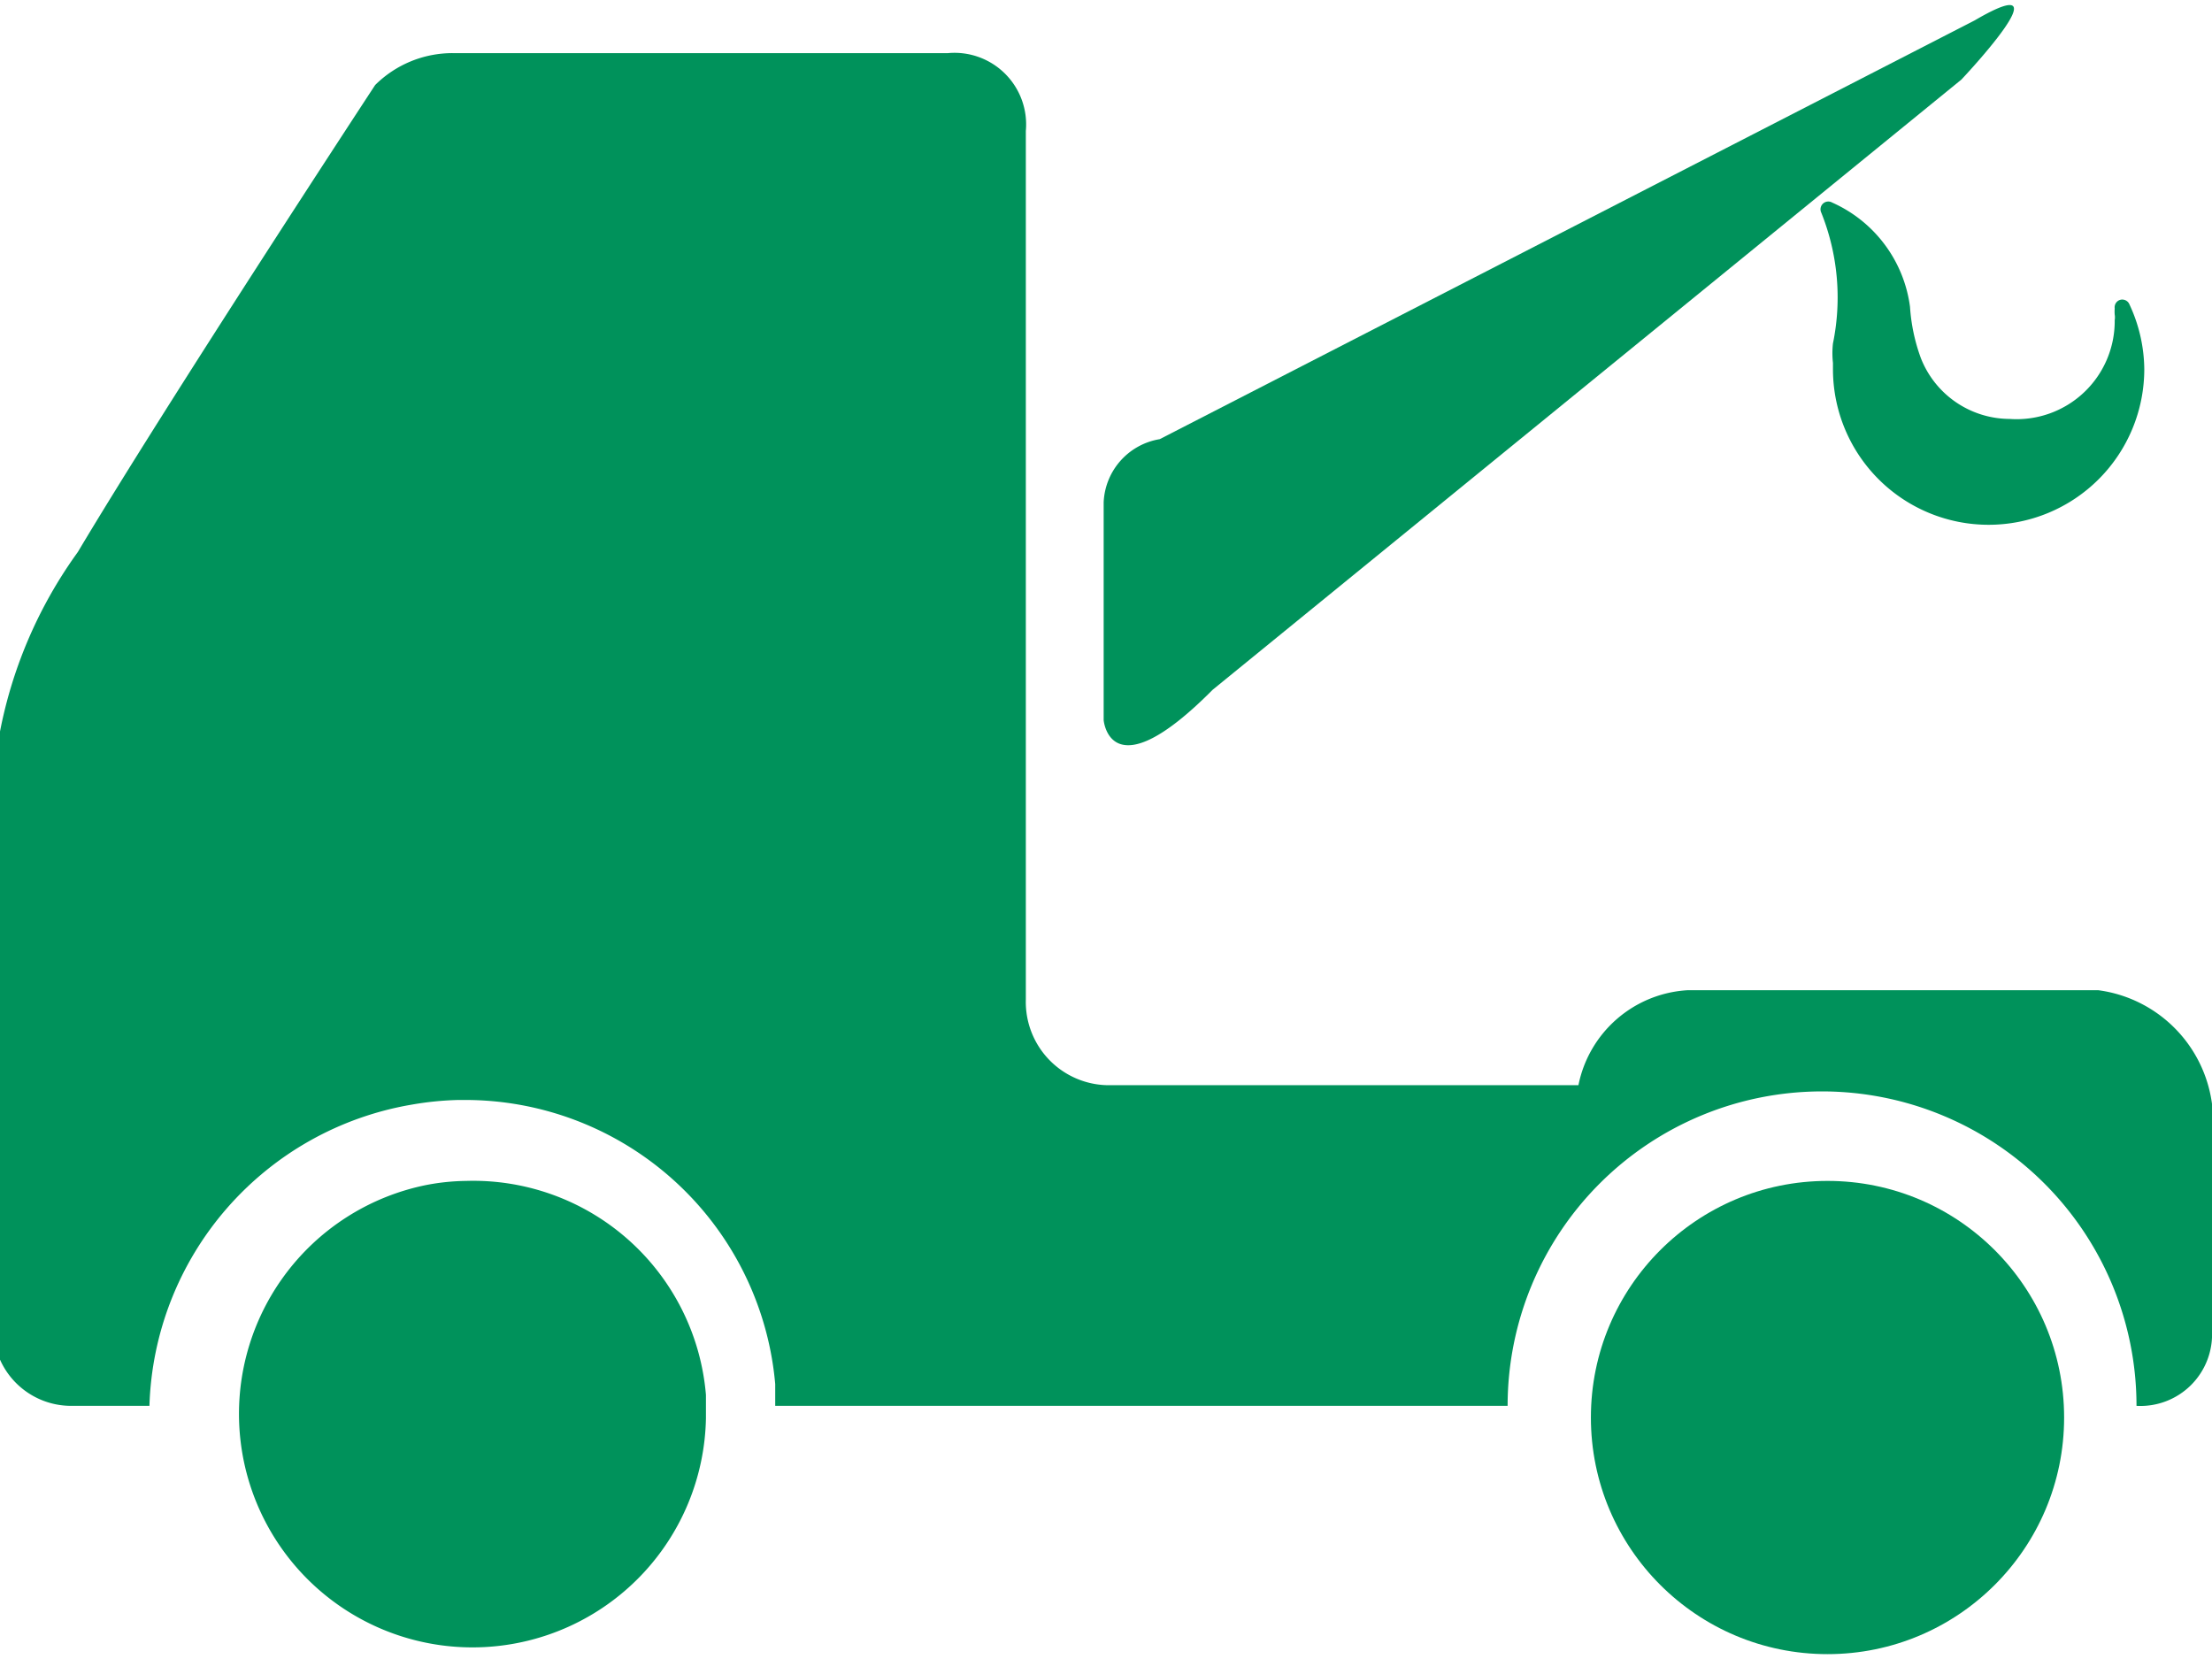
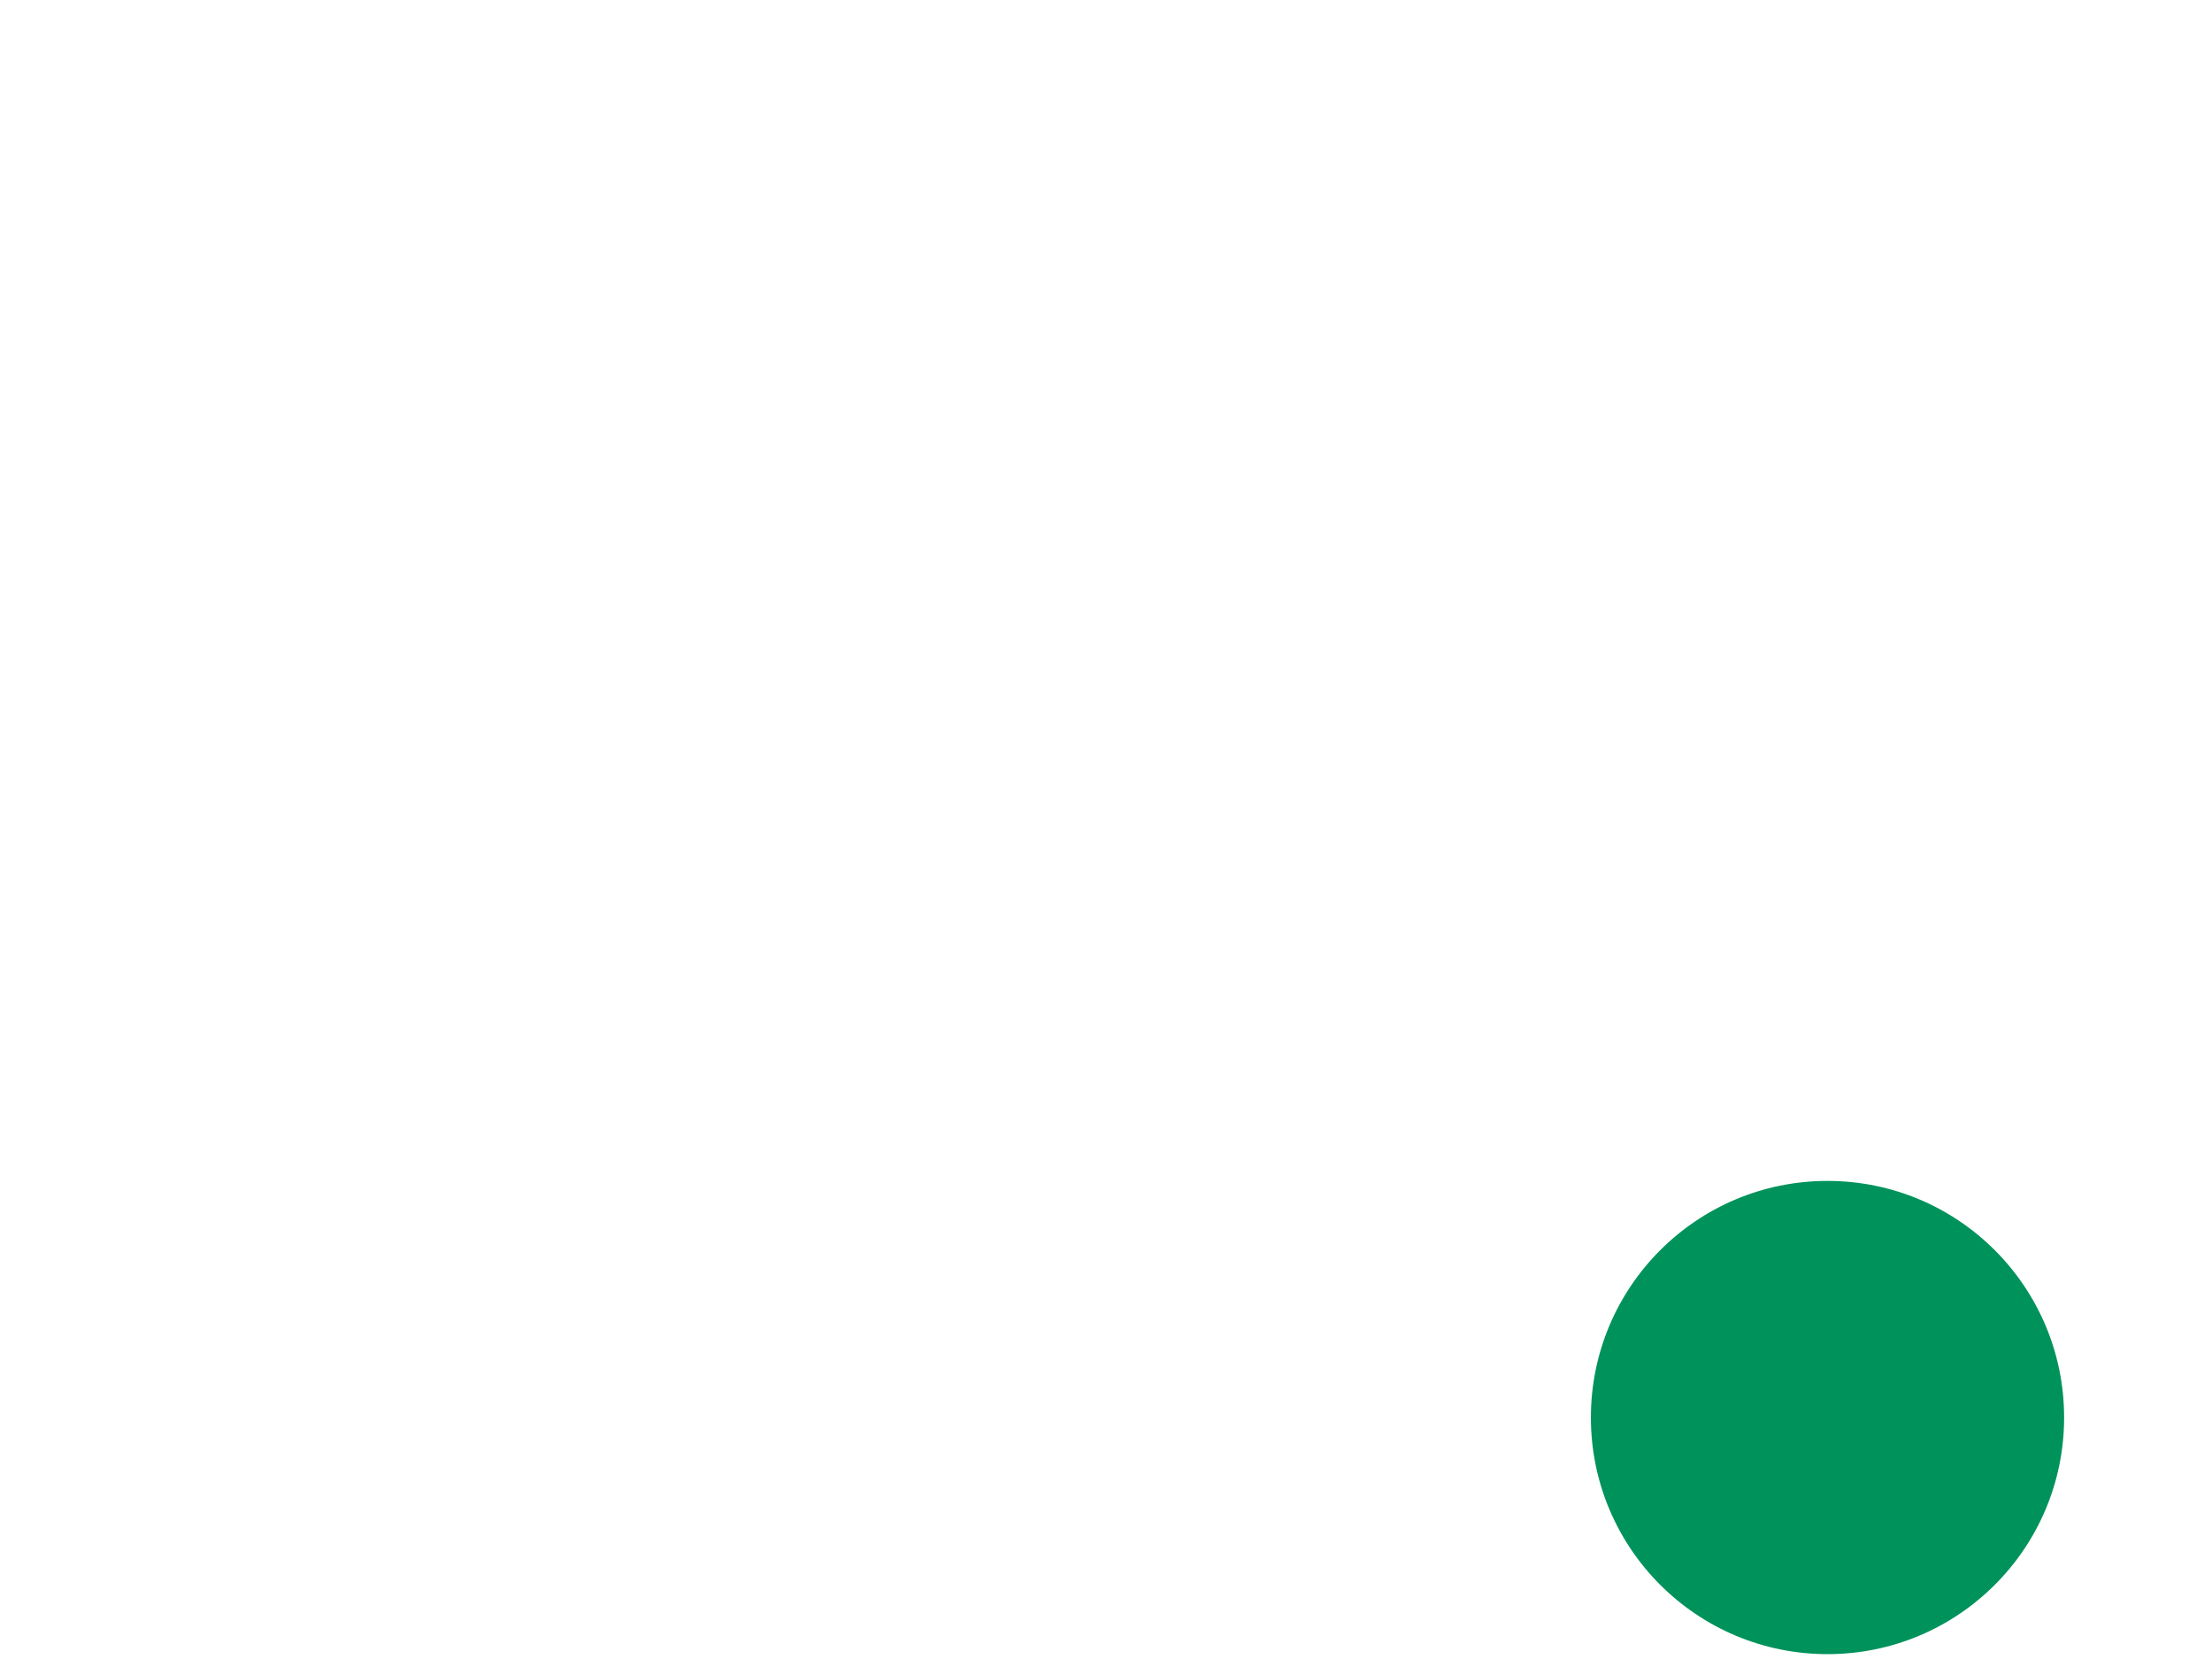
<svg xmlns="http://www.w3.org/2000/svg" width="1cm" height="0.75cm" viewBox="0 0 28.42 21.17">
  <title>ico-assistenza</title>
  <circle cx="23.48" cy="18.14" r="3.04" fill="#00925b" />
-   <path d="M372.25,141.31h0a2.87,2.87,0,0,0-.5.05h0a3,3,0,1,0,3.58,3c0-.1,0-0.2,0-0.3h0A3,3,0,0,0,372.25,141.31Z" transform="translate(-366.26 -126.21)" fill="#00925b" />
-   <path d="M394.68,143.24v-2.92a1.7,1.7,0,0,0-1.46-1.46h-5.28a1.52,1.52,0,0,0-1.4,1.22h-6a1.07,1.07,0,0,1-1.1-1.1V127.82a0.92,0.92,0,0,0-1-1h-6.36a1.41,1.41,0,0,0-1,.41s-2.67,4.07-3.82,6a5.82,5.82,0,0,0-1.08,2.86v7a1,1,0,0,0,1,1.11h1a4.05,4.05,0,0,1,3.37-3.87h0a4,4,0,0,1,.6-0.06h0.07a4,4,0,0,1,4,3.65l0,0.28h9.41a4,4,0,0,1,8.08,0A0.92,0.92,0,0,0,394.68,143.24Z" transform="translate(-366.26 -126.21)" fill="#00925b" />
-   <path d="M381.84,135l9.62-7.84s1.4-1.48.17-.76l-10.47,5.38a0.86,0.86,0,0,0-.72.81v2.8S380.52,136.33,381.84,135Z" transform="translate(-366.26 -126.21)" fill="#00925b" />
-   <path d="M392.08,131.52a1.23,1.23,0,0,1-1.14-.78,2.35,2.35,0,0,1-.14-0.66,1.71,1.71,0,0,0-1-1.34l0,0a0.1,0.1,0,0,0-.14.13,2.93,2.93,0,0,1,.15,1.68,1.12,1.12,0,0,0,0,.25s0,0.05,0,.08a2,2,0,1,0,4,0,2,2,0,0,0-.19-0.83,0.1,0.1,0,0,0-.12-0.06,0.1,0.1,0,0,0-.07.11,0.53,0.53,0,0,0,0,.08,0.21,0.21,0,0,1,0,.07A1.26,1.26,0,0,1,392.08,131.52Z" transform="translate(-366.26 -126.21)" fill="#00925b" />
</svg>